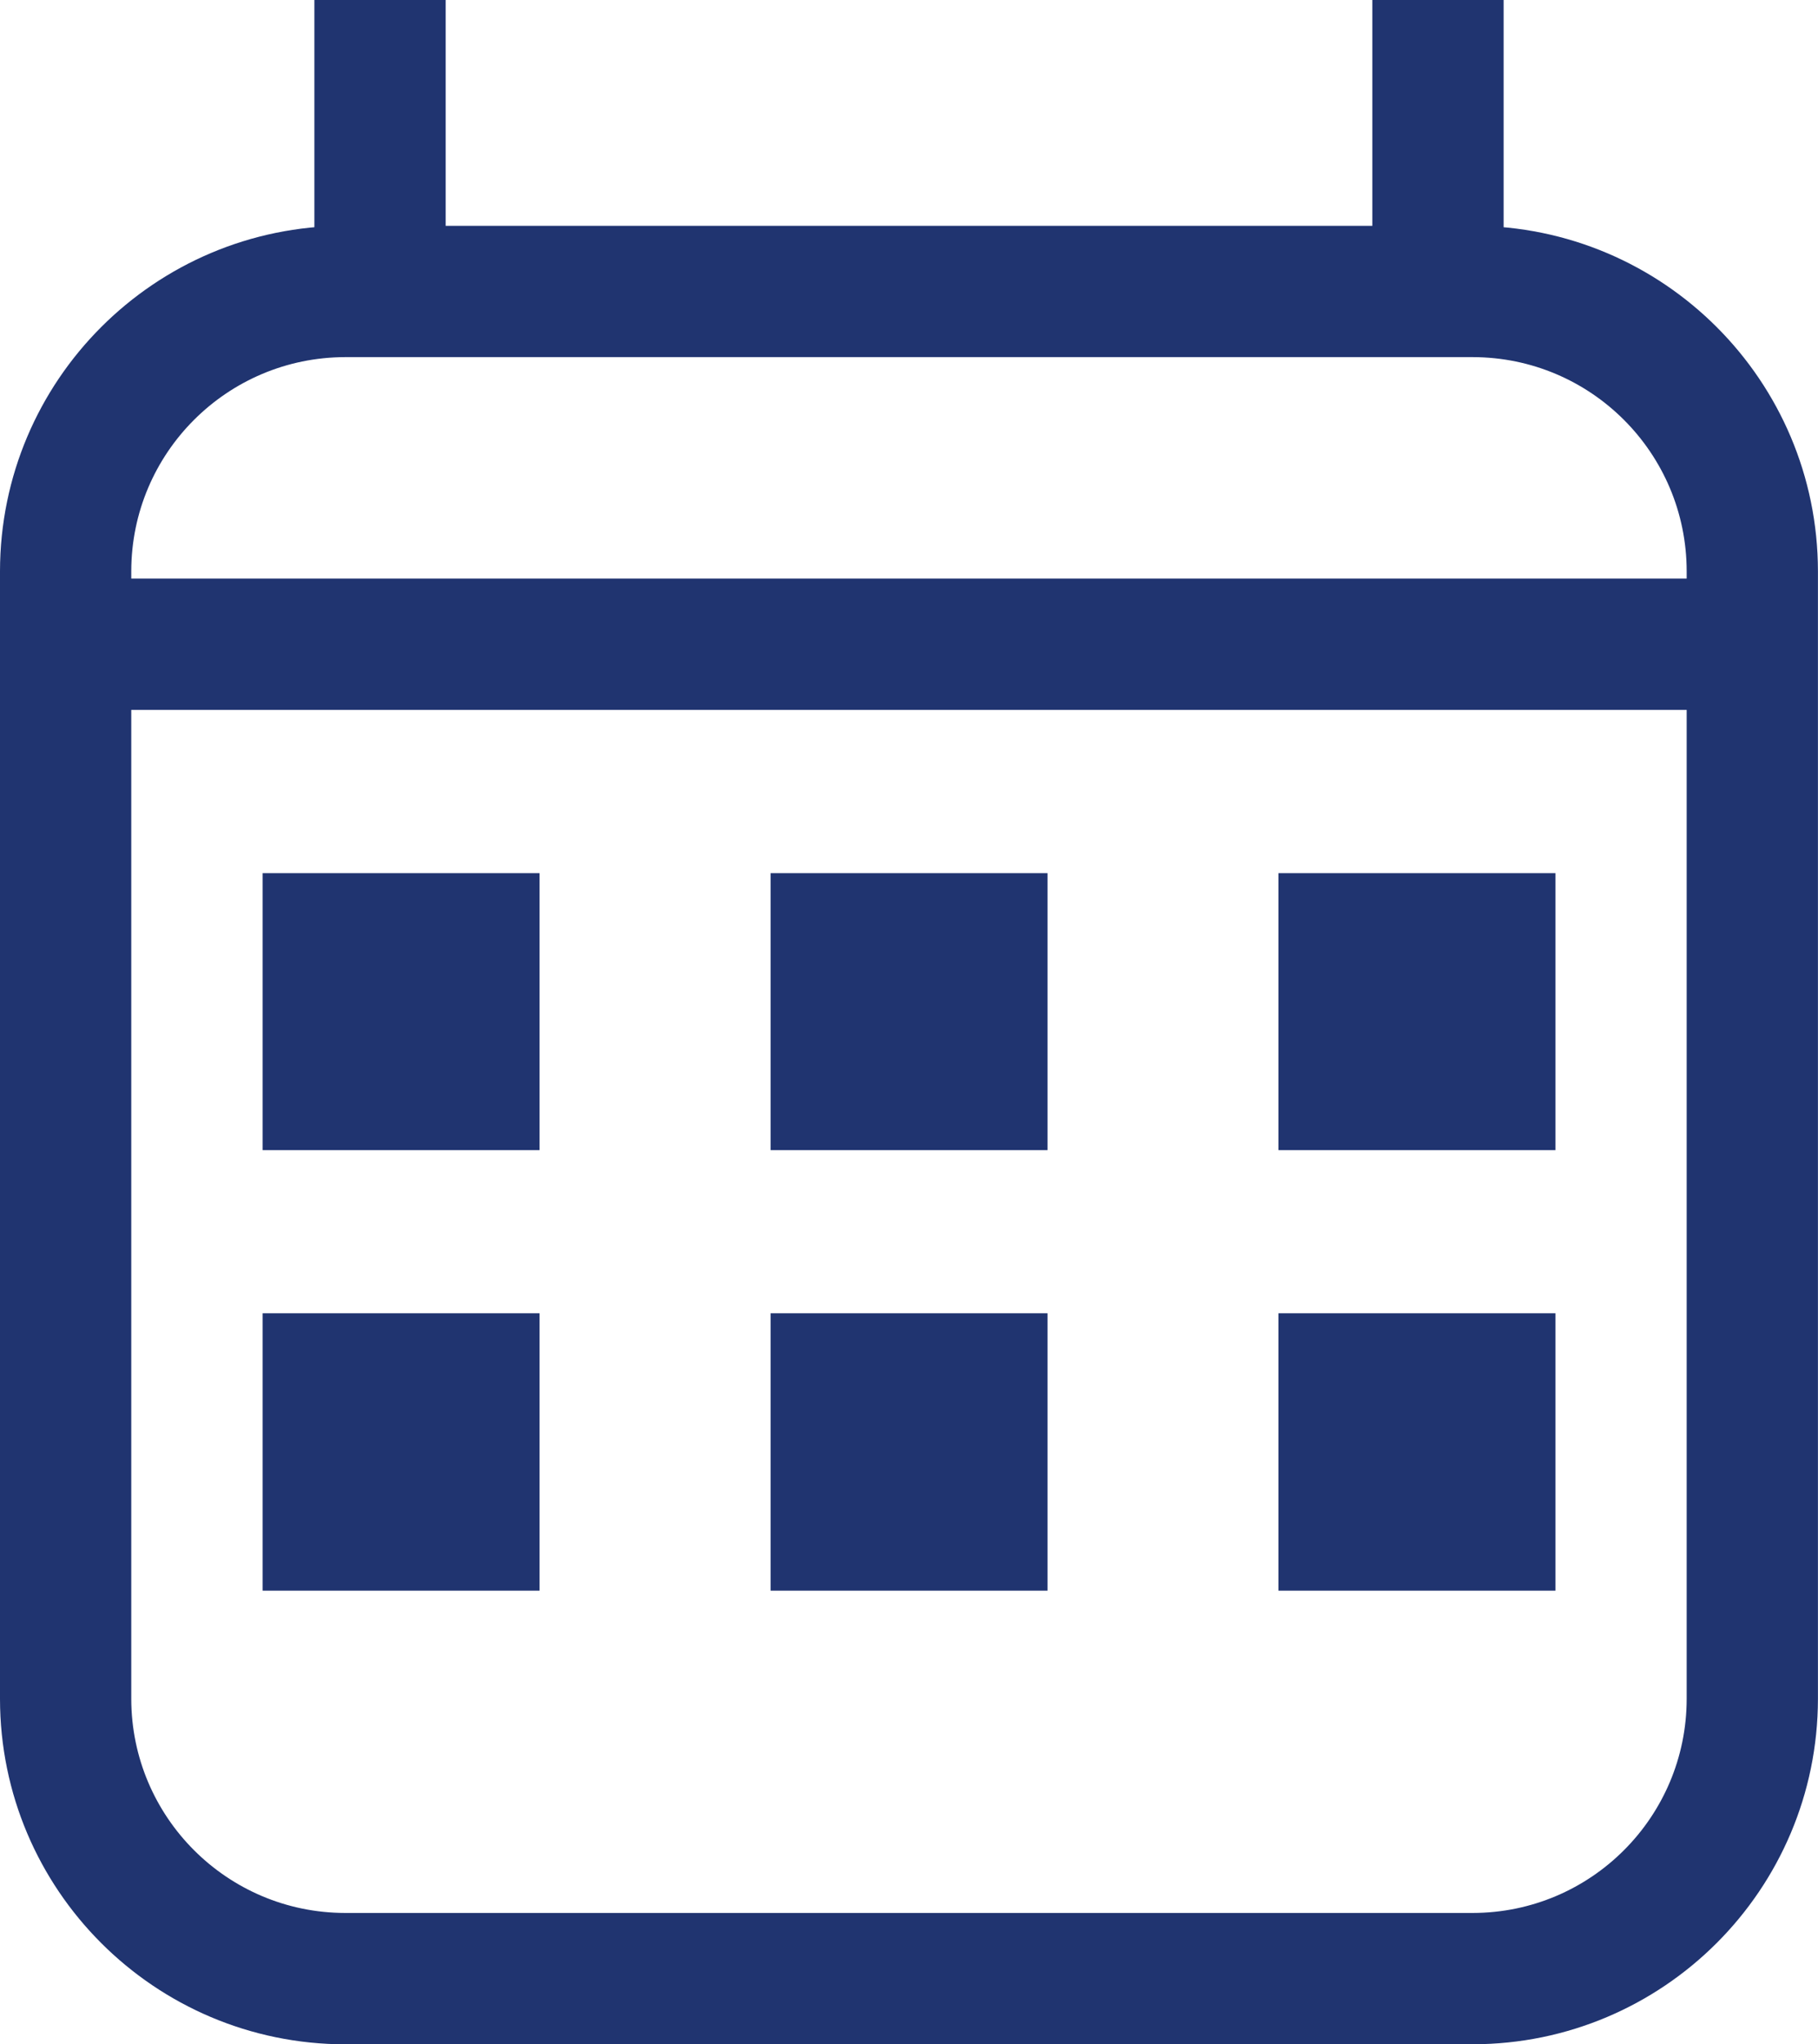
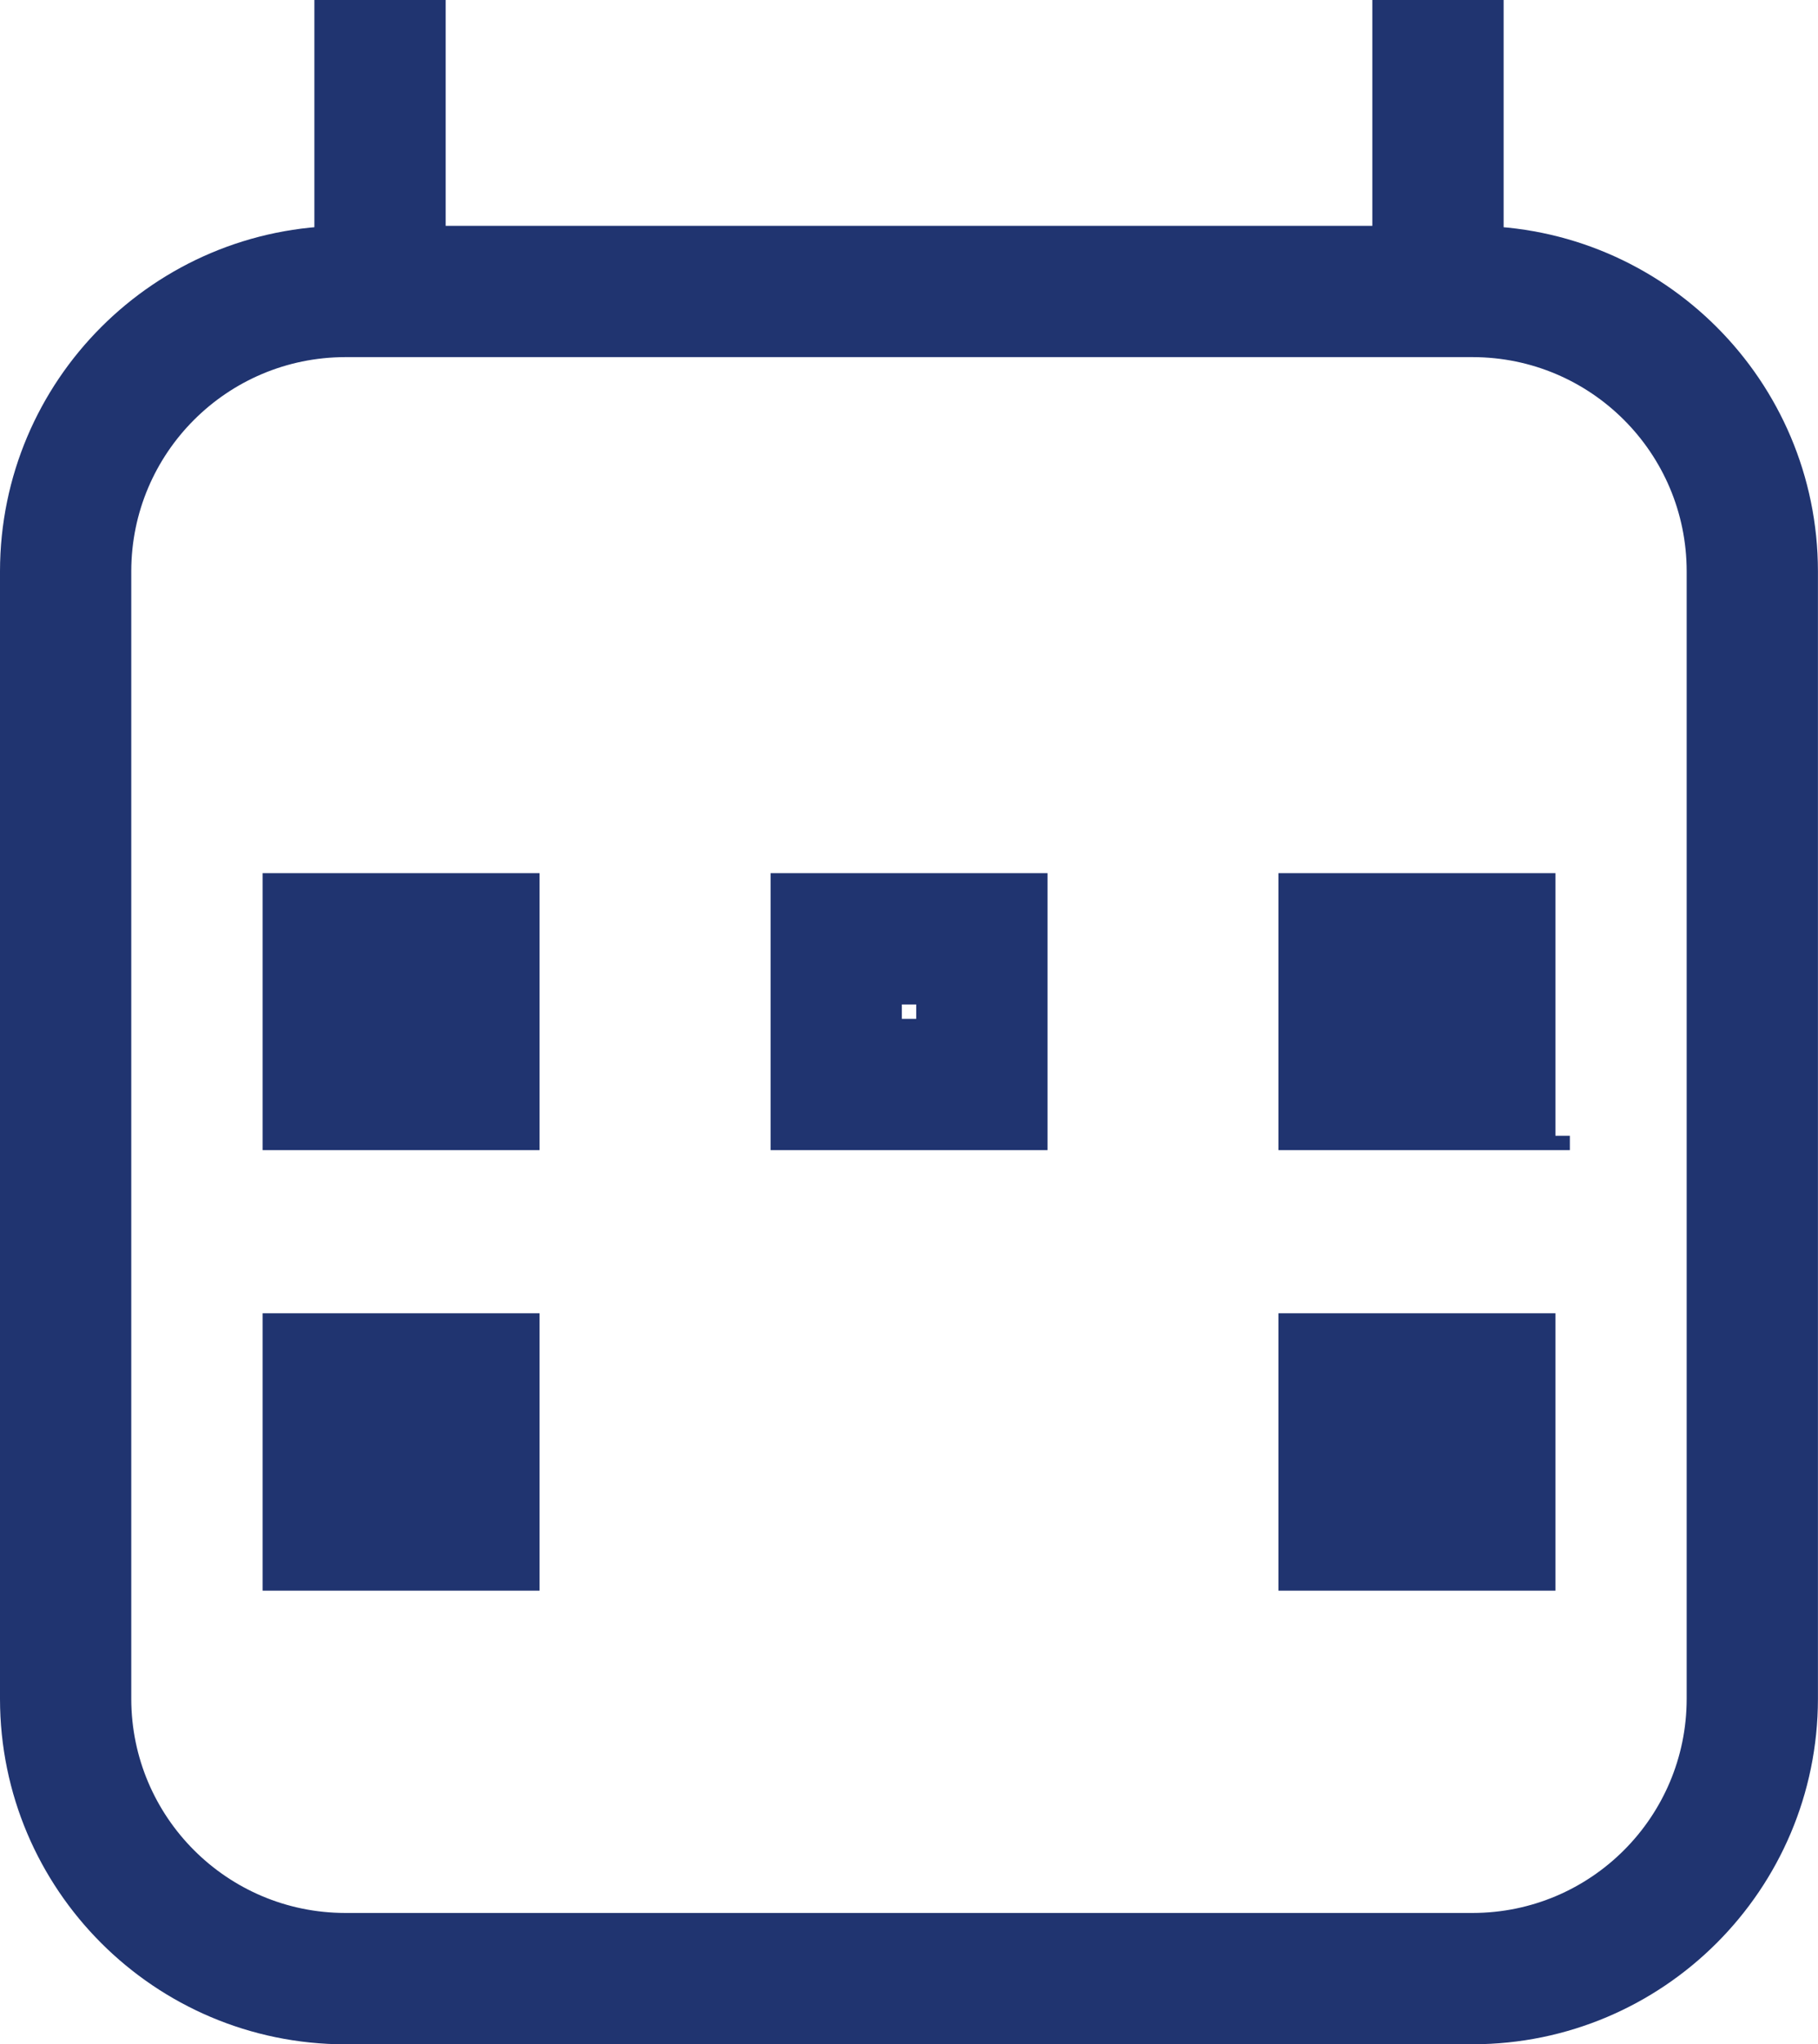
<svg xmlns="http://www.w3.org/2000/svg" id="Capa_2" data-name="Capa 2" viewBox="0 0 303.59 341.29">
  <defs>
    <style>
      .cls-1 {
        fill: #203470;
        stroke-width: 0px;
      }
    </style>
  </defs>
  <g id="Capa_1-2" data-name="Capa 1">
    <g id="Grupo_164" data-name="Grupo 164">
      <path id="Trazado_51502" data-name="Trazado 51502" class="cls-1" d="M245.94,341.29H57.65c-31.83-.04-57.62-25.83-57.65-57.65V95.36c.03-31.83,25.82-57.63,57.65-57.66h188.28c31.83.04,57.62,25.83,57.65,57.66v188.27c-.04,31.83-25.83,57.62-57.65,57.65M57.65,59.62c-19.73.03-35.71,16.01-35.73,35.74v188.27c.03,19.72,16.01,35.71,35.73,35.73h188.28c19.73-.02,35.71-16.01,35.73-35.73V95.36c-.02-19.73-16-35.72-35.73-35.74H57.65Z" />
      <rect id="Rectángulo_2200" data-name="Rectángulo 2200" class="cls-1" x="52.5" width="21.92" height="48.65" />
      <rect id="Rectángulo_2201" data-name="Rectángulo 2201" class="cls-1" x="229.17" width="21.92" height="48.65" />
-       <rect id="Rectángulo_2202" data-name="Rectángulo 2202" class="cls-1" x="10.97" y="96.59" width="281.67" height="21.92" />
      <rect id="Rectángulo_2203" data-name="Rectángulo 2203" class="cls-1" x="54.81" y="156.74" width="24.32" height="24.32" />
      <path id="Trazado_51503" data-name="Trazado 51503" class="cls-1" d="M90.1,192.01h-46.24v-46.24h46.24v46.24ZM65.78,170.09h2.4v-2.4h-2.4v2.4Z" />
-       <rect id="Rectángulo_2204" data-name="Rectángulo 2204" class="cls-1" x="139.63" y="156.74" width="24.32" height="24.32" />
      <path id="Trazado_51504" data-name="Trazado 51504" class="cls-1" d="M174.93,192.01h-46.25v-46.24h46.25v46.24ZM150.6,170.09h2.4v-2.4h-2.4v2.4Z" />
-       <rect id="Rectángulo_2205" data-name="Rectángulo 2205" class="cls-1" x="224.46" y="156.74" width="24.32" height="24.32" />
-       <path id="Trazado_51505" data-name="Trazado 51505" class="cls-1" d="M259.74,192.01h-46.25v-46.24h46.25v46.24ZM235.41,170.09h2.41v-2.4h-2.41v2.4Z" />
+       <path id="Trazado_51505" data-name="Trazado 51505" class="cls-1" d="M259.74,192.01h-46.25v-46.24h46.25v46.24Zh2.41v-2.4h-2.41v2.4Z" />
      <rect id="Rectángulo_2206" data-name="Rectángulo 2206" class="cls-1" x="54.81" y="230.25" width="24.32" height="24.32" />
      <path id="Trazado_51506" data-name="Trazado 51506" class="cls-1" d="M90.1,265.55h-46.24v-46.31h46.24v46.31ZM65.78,243.6h2.4v-2.41h-2.4v2.41Z" />
-       <rect id="Rectángulo_2207" data-name="Rectángulo 2207" class="cls-1" x="139.63" y="230.25" width="24.32" height="24.32" />
-       <path id="Trazado_51507" data-name="Trazado 51507" class="cls-1" d="M174.93,265.55h-46.25v-46.31h46.25v46.31ZM150.6,243.6h2.4v-2.41h-2.4v2.41Z" />
      <rect id="Rectángulo_2208" data-name="Rectángulo 2208" class="cls-1" x="224.46" y="230.25" width="24.32" height="24.32" />
      <path id="Trazado_51508" data-name="Trazado 51508" class="cls-1" d="M259.74,265.55h-46.25v-46.31h46.25v46.31ZM235.41,243.6h2.41v-2.41h-2.41v2.41Z" />
    </g>
  </g>
</svg>